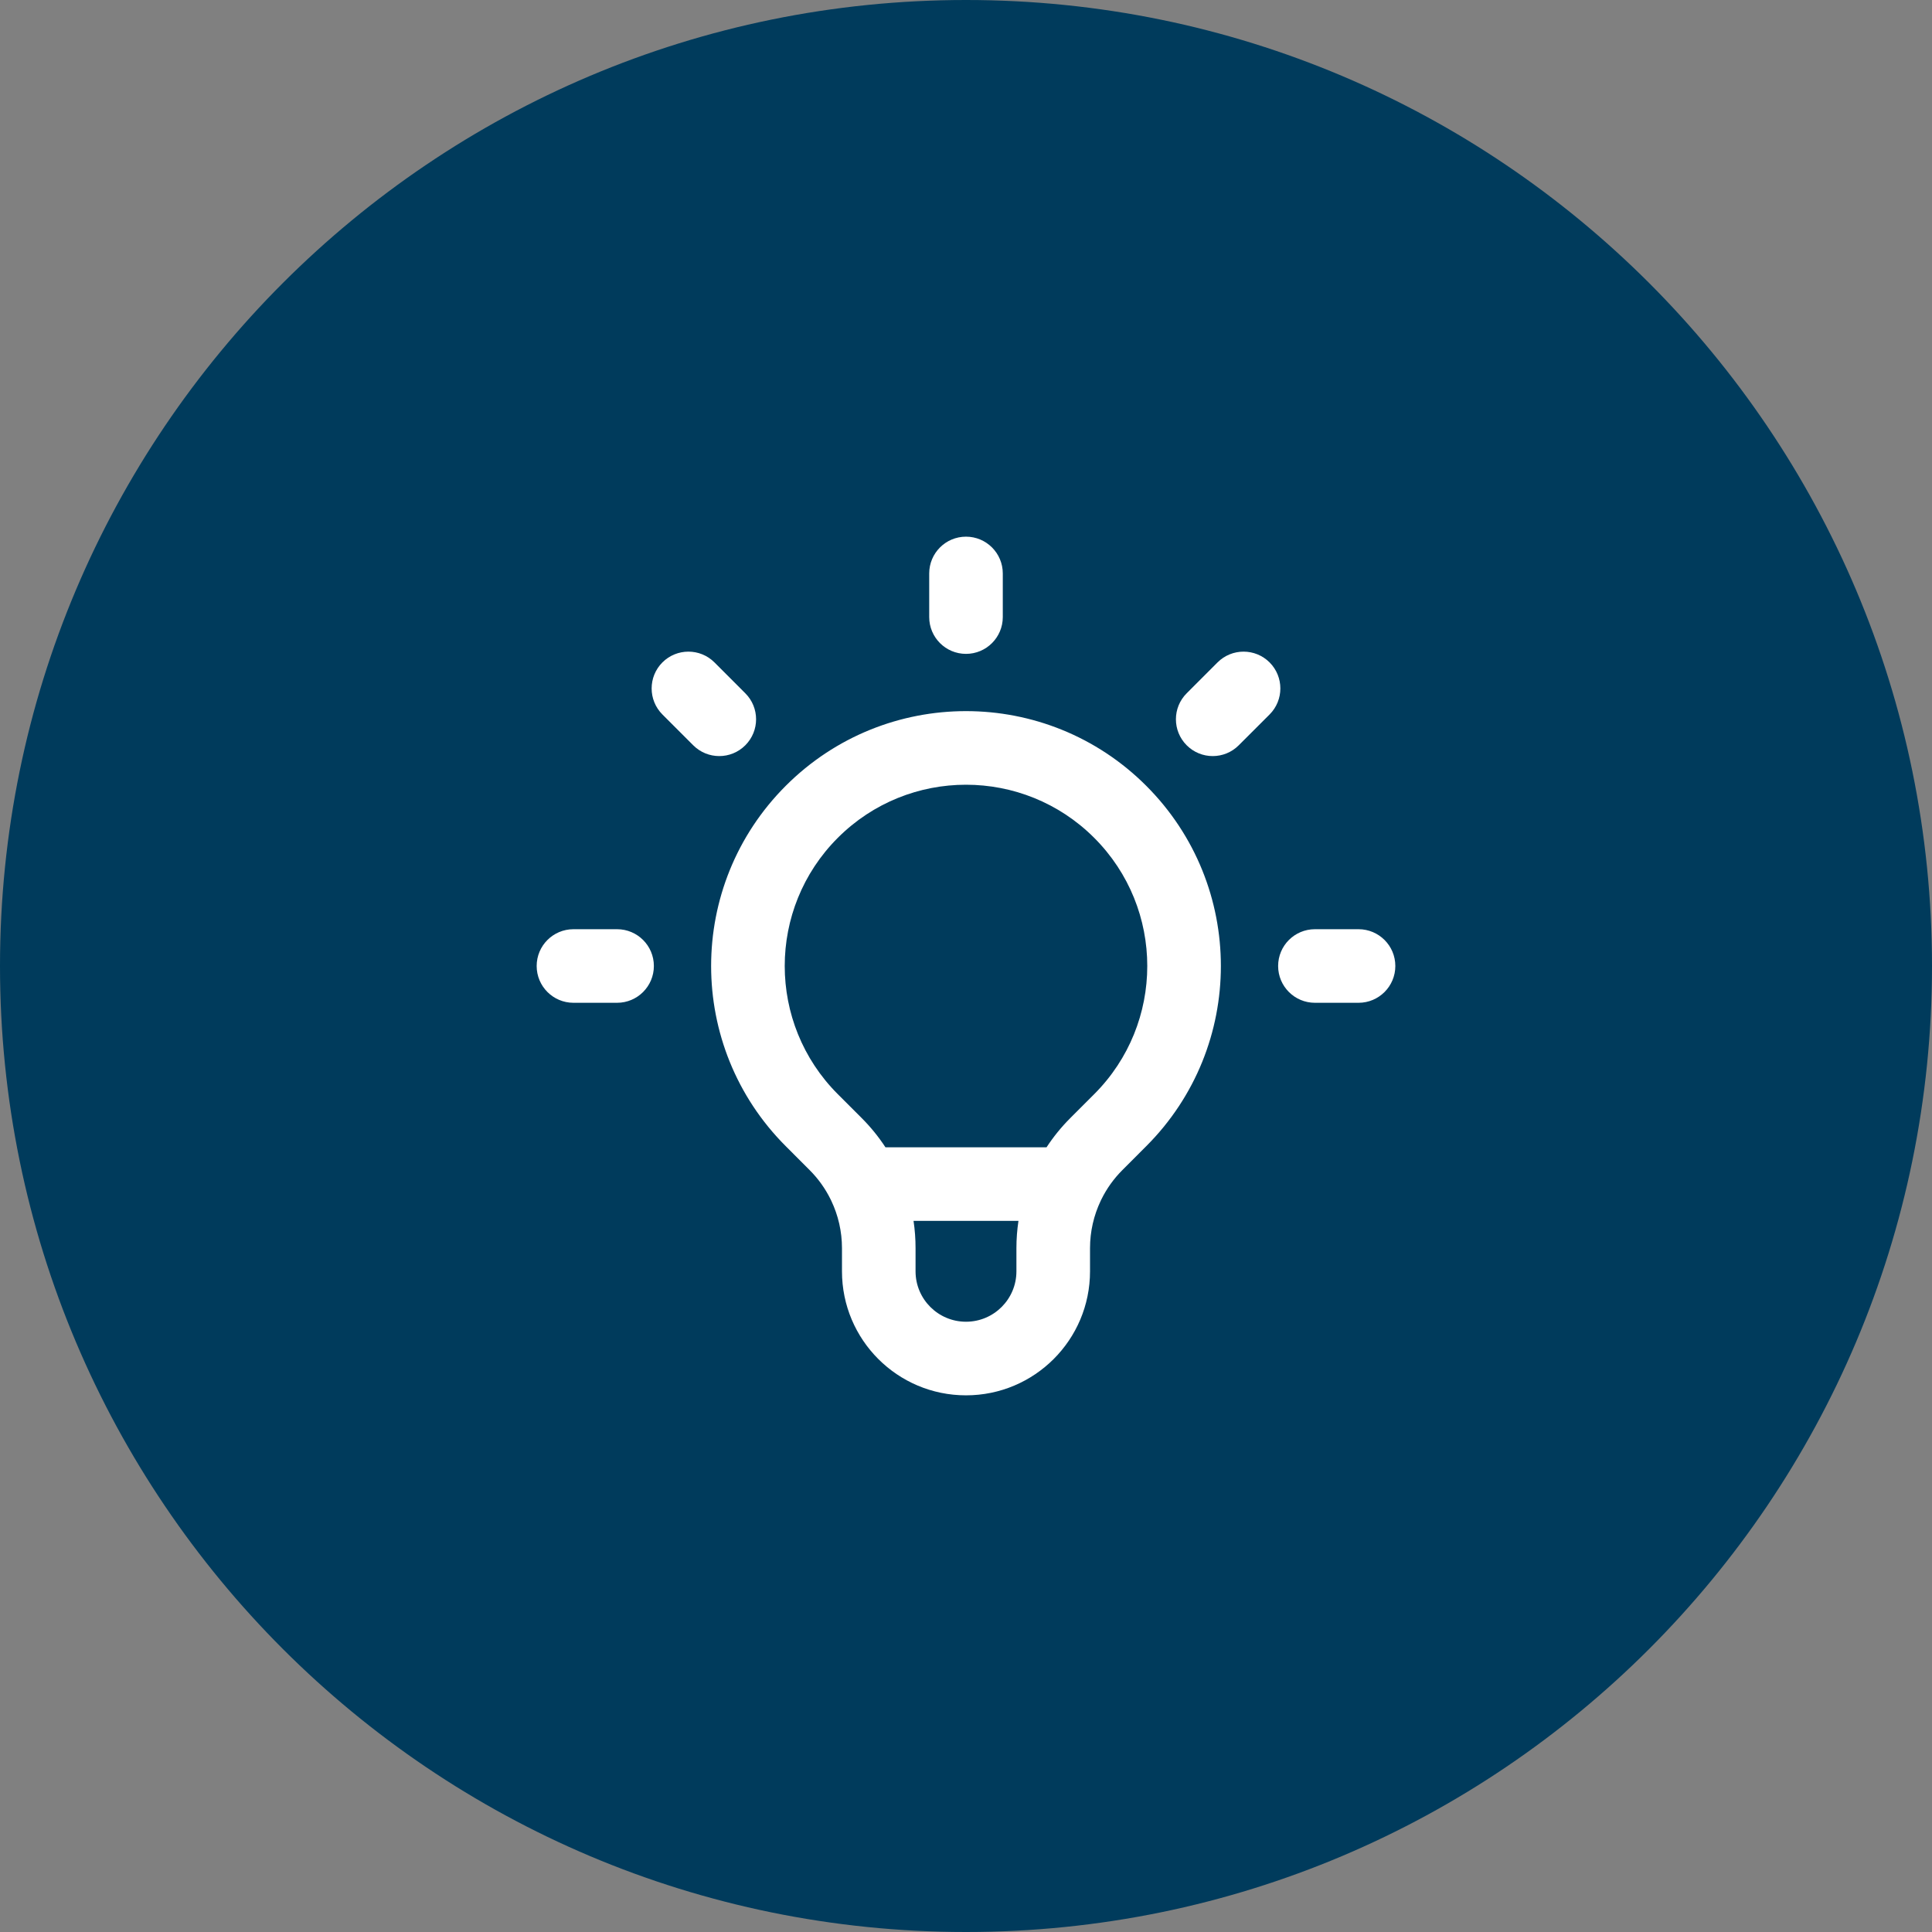
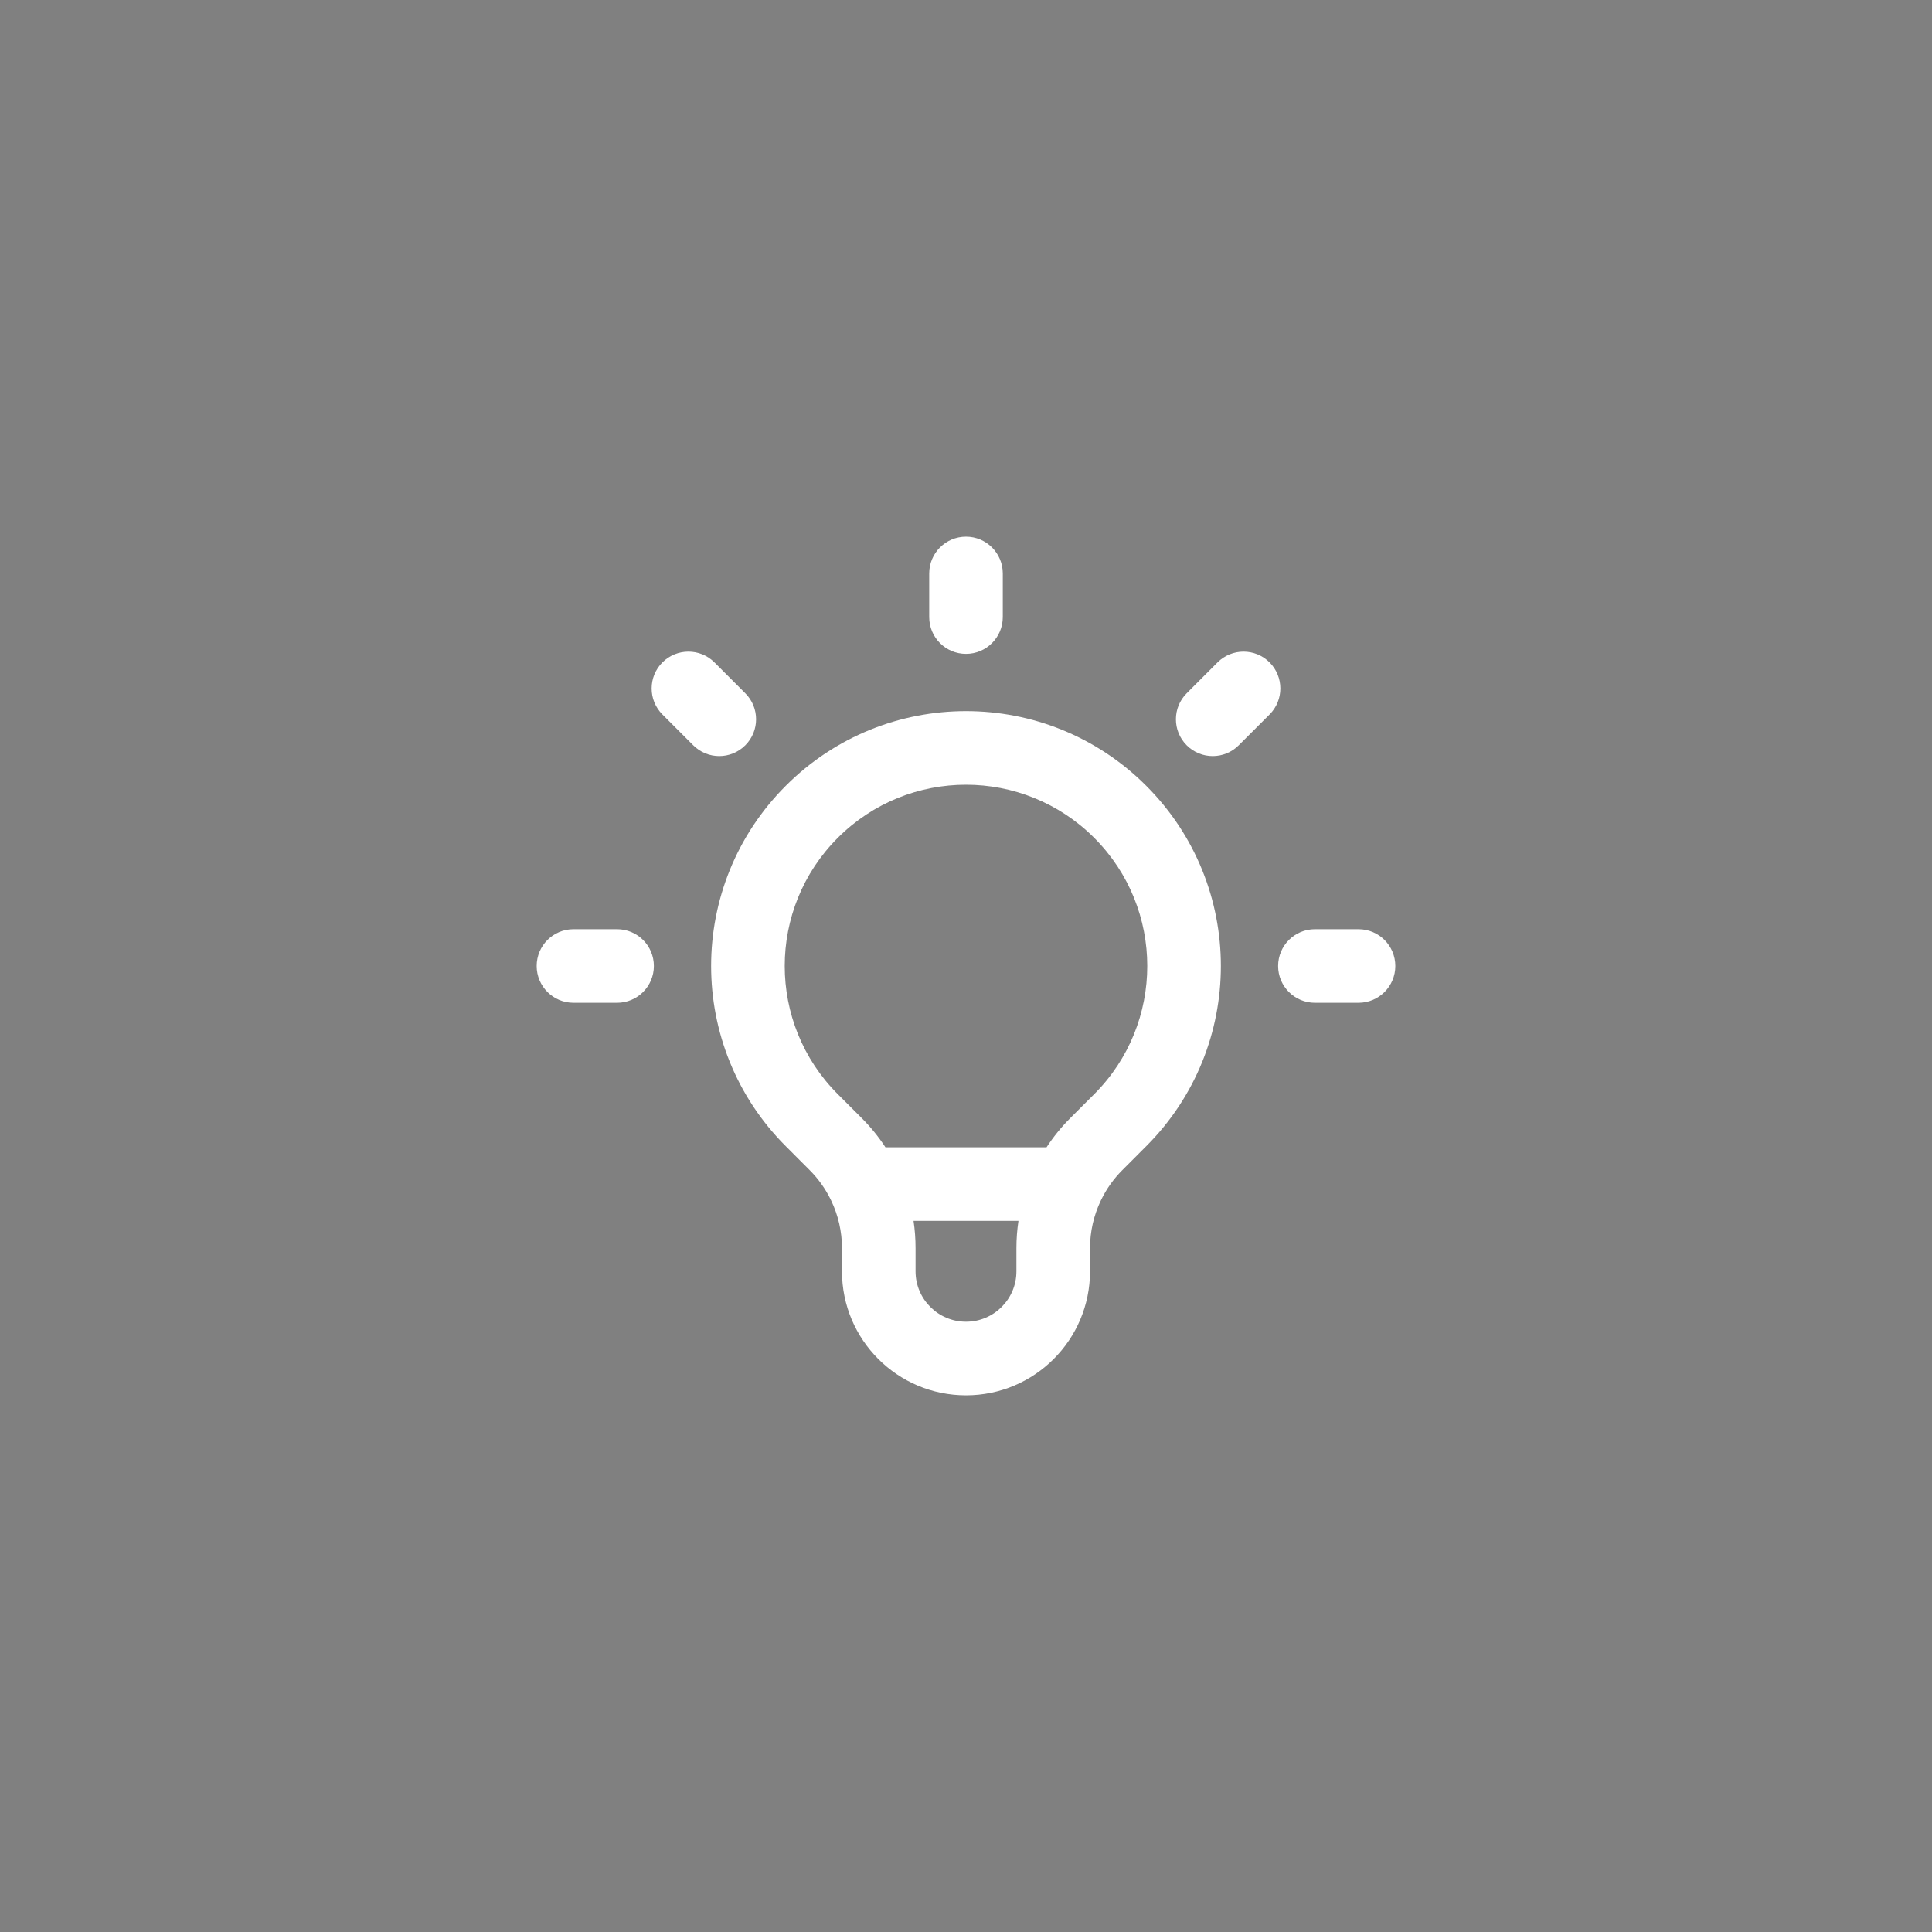
<svg xmlns="http://www.w3.org/2000/svg" width="72" height="72" viewBox="0 0 72 72" fill="none">
  <rect x="0" y="0" width="72" height="72" fill="#808080" stroke="none" />
-   <path d="M0 36C0 16.118 16.118 0 36 0C55.882 0 72 16.118 72 36C72 55.882 55.882 72 36 72C16.118 72 0 55.882 0 36Z" fill="#003B5C" />
  <path fill-rule="evenodd" clip-rule="evenodd" d="M36 20C36.757 20 37.371 20.614 37.371 21.371V22.997C37.371 23.754 36.757 24.368 36 24.368C35.242 24.368 34.629 23.754 34.629 22.997V21.371C34.629 20.614 35.242 20 36 20ZM24.686 24.686C25.222 24.151 26.09 24.151 26.626 24.686L27.775 25.836C28.311 26.371 28.311 27.239 27.775 27.775C27.239 28.311 26.371 28.311 25.835 27.775L24.686 26.626C24.151 26.09 24.151 25.222 24.686 24.686ZM47.314 24.686C47.849 25.222 47.849 26.09 47.314 26.626L46.164 27.775C45.629 28.311 44.76 28.311 44.225 27.775C43.689 27.239 43.689 26.371 44.225 25.836L45.374 24.686C45.91 24.151 46.778 24.151 47.314 24.686ZM40.777 31.223C38.139 28.585 33.861 28.585 31.223 31.223C28.585 33.861 28.585 38.139 31.223 40.777L32.112 41.666C32.447 42.001 32.743 42.366 32.998 42.756H39.002C39.257 42.366 39.553 42.001 39.888 41.666L40.777 40.777C43.415 38.139 43.415 33.861 40.777 31.223ZM41.044 44.7C41.241 44.299 41.505 43.928 41.827 43.606L42.716 42.716C46.426 39.007 46.426 32.993 42.716 29.284C39.007 25.574 32.993 25.574 29.284 29.284C25.574 32.993 25.574 39.007 29.284 42.716L30.173 43.606C30.495 43.928 30.759 44.299 30.956 44.7C30.963 44.716 30.971 44.731 30.978 44.746C31.239 45.293 31.378 45.897 31.378 46.515V47.378C31.378 49.931 33.447 52 36 52C38.553 52 40.622 49.931 40.622 47.378V46.515C40.622 45.897 40.761 45.293 41.022 44.746C41.029 44.731 41.037 44.716 41.044 44.7ZM37.955 45.498H34.045C34.095 45.833 34.12 46.172 34.12 46.515V47.378C34.12 48.416 34.962 49.257 36 49.257C37.038 49.257 37.879 48.416 37.879 47.378V46.515C37.879 46.172 37.905 45.833 37.955 45.498ZM20 36C20 35.242 20.614 34.629 21.371 34.629H22.997C23.754 34.629 24.368 35.242 24.368 36C24.368 36.757 23.754 37.371 22.997 37.371H21.371C20.614 37.371 20 36.757 20 36ZM47.632 36C47.632 35.242 48.246 34.629 49.003 34.629H50.629C51.386 34.629 52 35.242 52 36C52 36.757 51.386 37.371 50.629 37.371H49.003C48.246 37.371 47.632 36.757 47.632 36Z" fill="white" />
</svg>